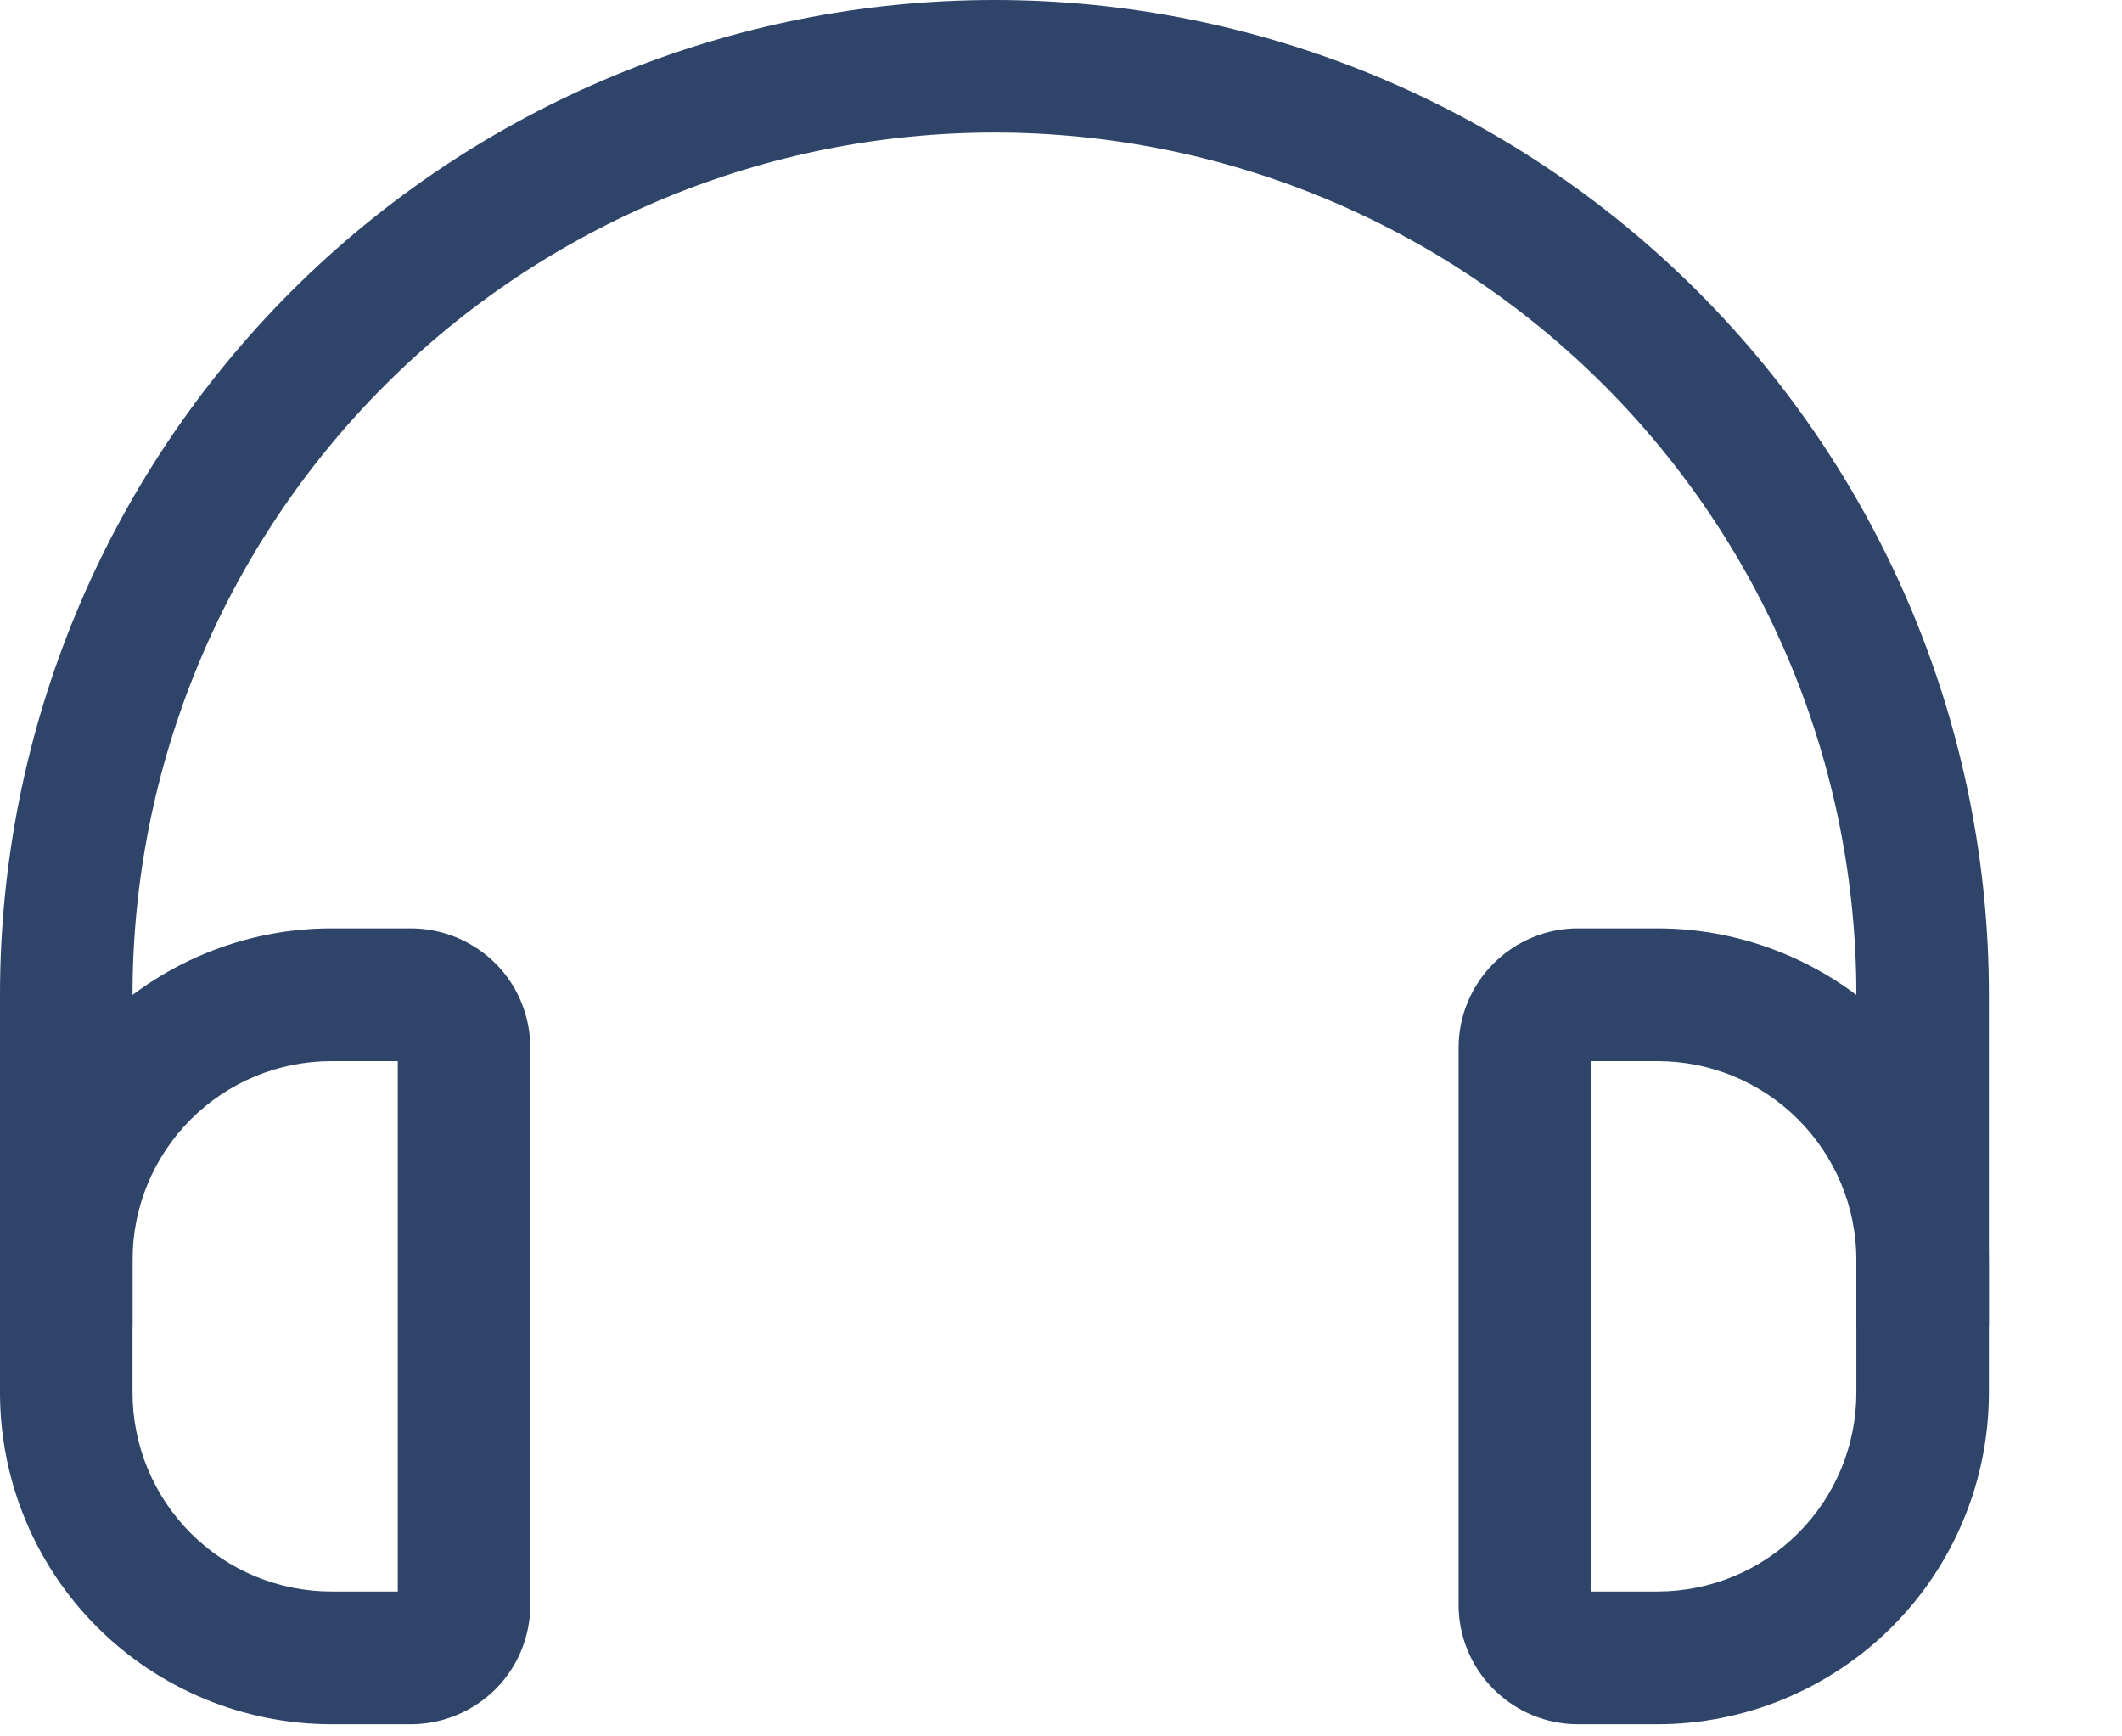
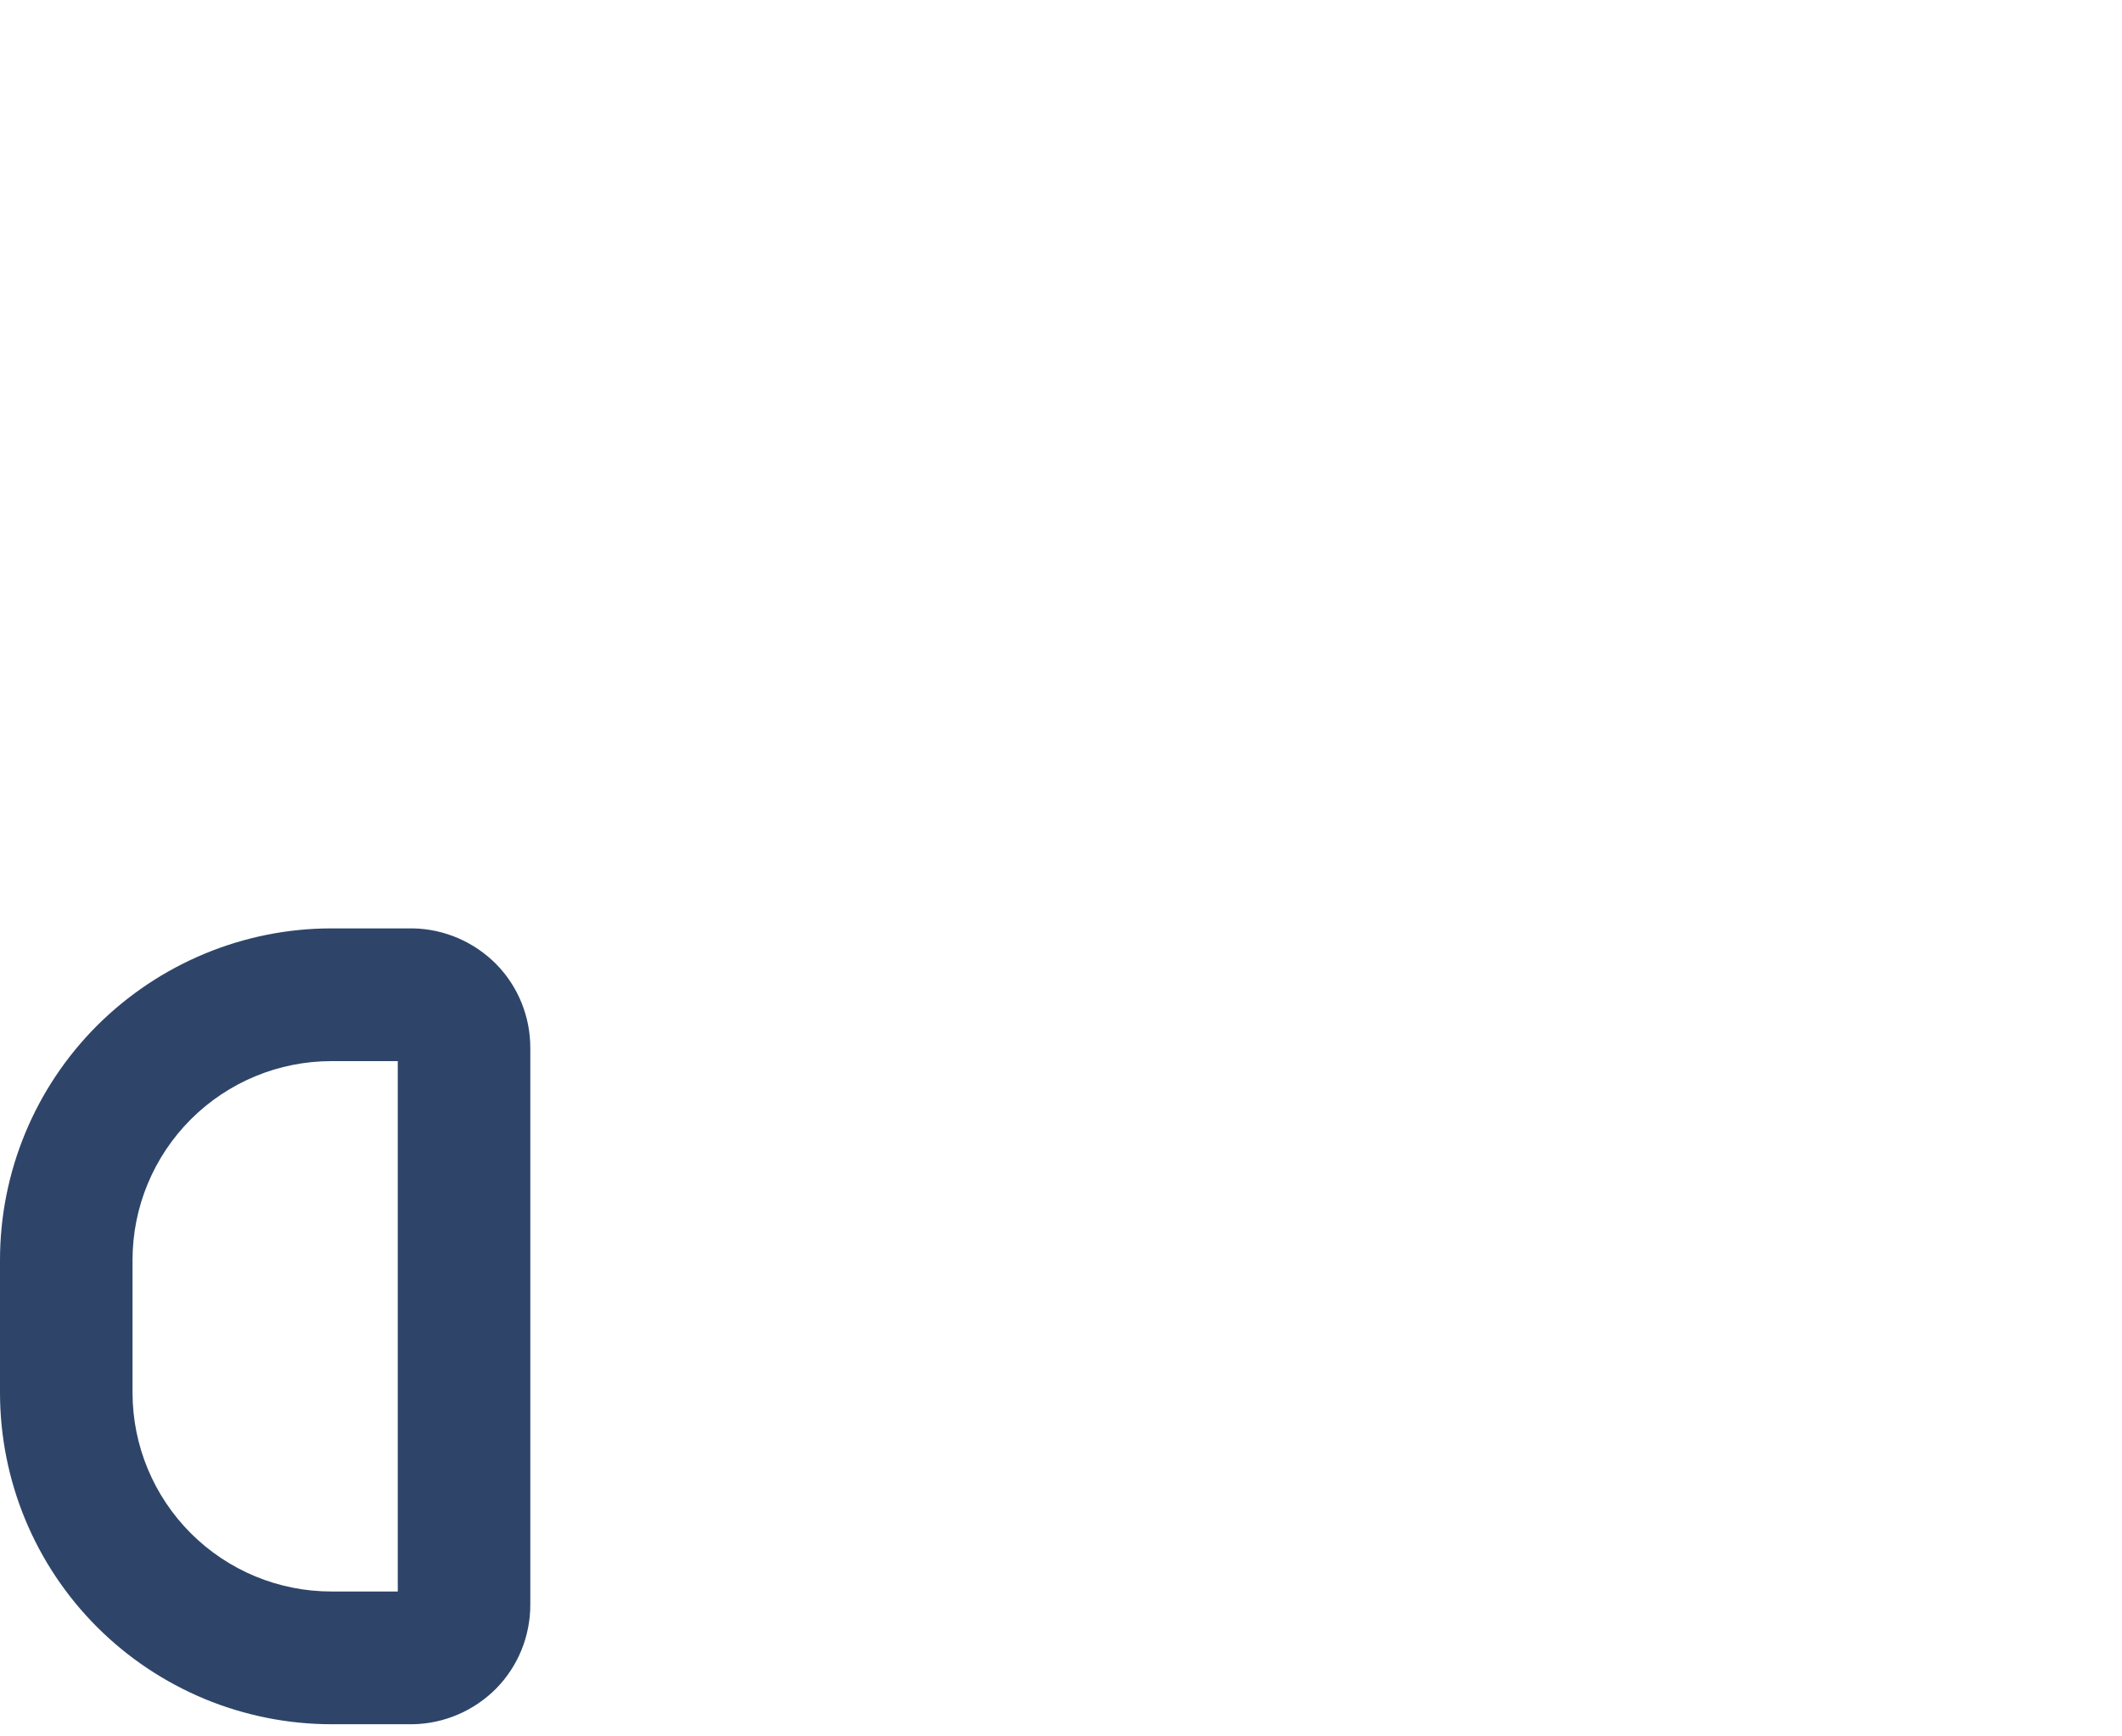
<svg xmlns="http://www.w3.org/2000/svg" width="11" height="9" viewBox="0 0 11 9" fill="none">
-   <path d="M10.31 6.873H9.623V5.155C9.623 3.97 9.152 2.834 8.314 1.996C7.476 1.158 6.34 0.687 5.155 0.687C3.97 0.687 2.834 1.158 1.996 1.996C1.158 2.834 0.687 3.97 0.687 5.155V6.873H0V5.155C2.03727e-08 3.788 0.543 2.477 1.51 1.51C2.477 0.543 3.788 0 5.155 0C6.522 0 7.833 0.543 8.8 1.51C9.767 2.477 10.31 3.788 10.31 5.155V6.873Z" fill="#2E4569" />
  <path d="M2.141 8.937H1.718C1.493 8.937 1.269 8.892 1.061 8.806C0.852 8.719 0.663 8.593 0.503 8.433C0.181 8.111 0 7.674 0 7.218V6.531C0 6.075 0.181 5.638 0.503 5.316C0.826 4.994 1.263 4.812 1.718 4.812H2.141C2.303 4.815 2.458 4.882 2.572 4.997C2.686 5.113 2.749 5.269 2.749 5.431V8.318C2.749 8.48 2.686 8.636 2.572 8.752C2.458 8.867 2.303 8.934 2.141 8.937ZM1.718 5.5C1.445 5.5 1.183 5.608 0.989 5.802C0.796 5.995 0.687 6.257 0.687 6.531V7.218C0.687 7.492 0.796 7.754 0.989 7.947C1.183 8.141 1.445 8.249 1.718 8.249H2.062V5.5H1.718Z" fill="#2E4569" />
-   <path d="M8.592 8.937H8.179C8.015 8.937 7.858 8.871 7.742 8.755C7.626 8.639 7.561 8.482 7.561 8.318V5.431C7.561 5.267 7.626 5.11 7.742 4.994C7.858 4.878 8.015 4.812 8.179 4.812H8.592C9.047 4.812 9.484 4.994 9.807 5.316C10.129 5.638 10.31 6.075 10.31 6.531V7.218C10.31 7.674 10.129 8.111 9.807 8.433C9.484 8.755 9.047 8.937 8.592 8.937ZM8.248 8.249H8.592C8.865 8.249 9.127 8.141 9.321 7.947C9.514 7.754 9.623 7.492 9.623 7.218V6.531C9.623 6.257 9.514 5.995 9.321 5.802C9.127 5.608 8.865 5.5 8.592 5.5H8.248V8.249Z" fill="#2E4569" />
</svg>